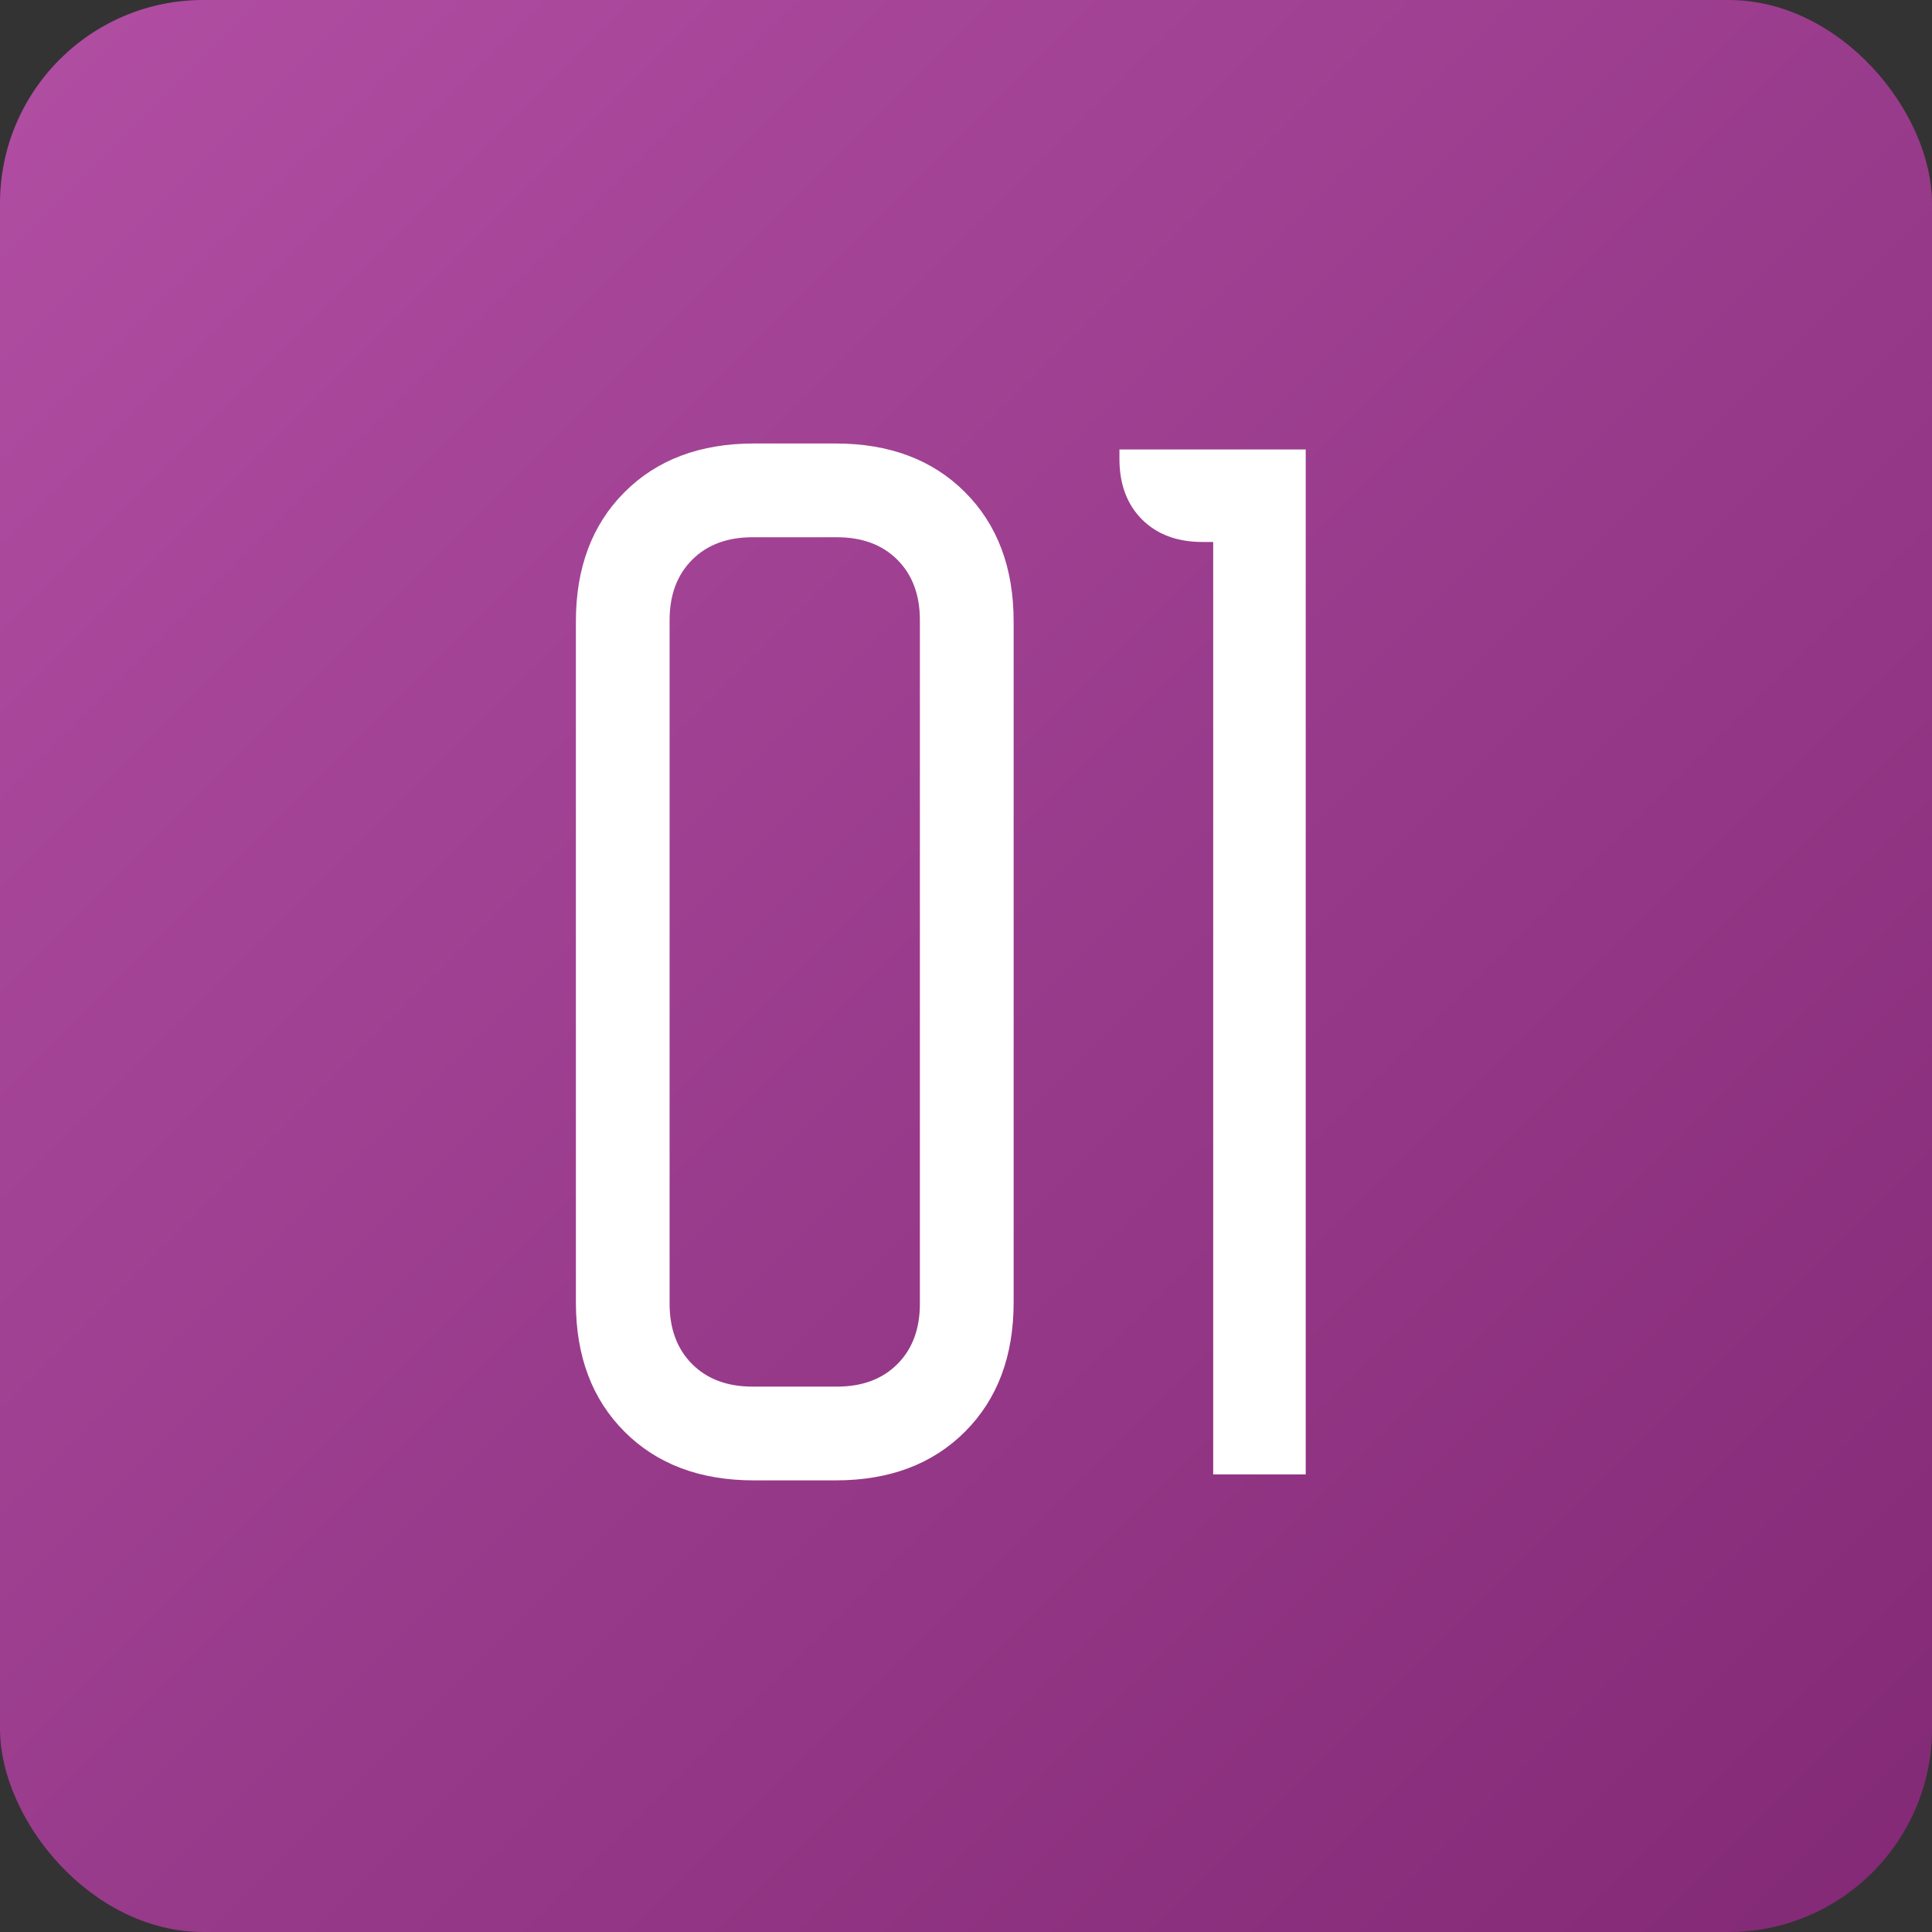
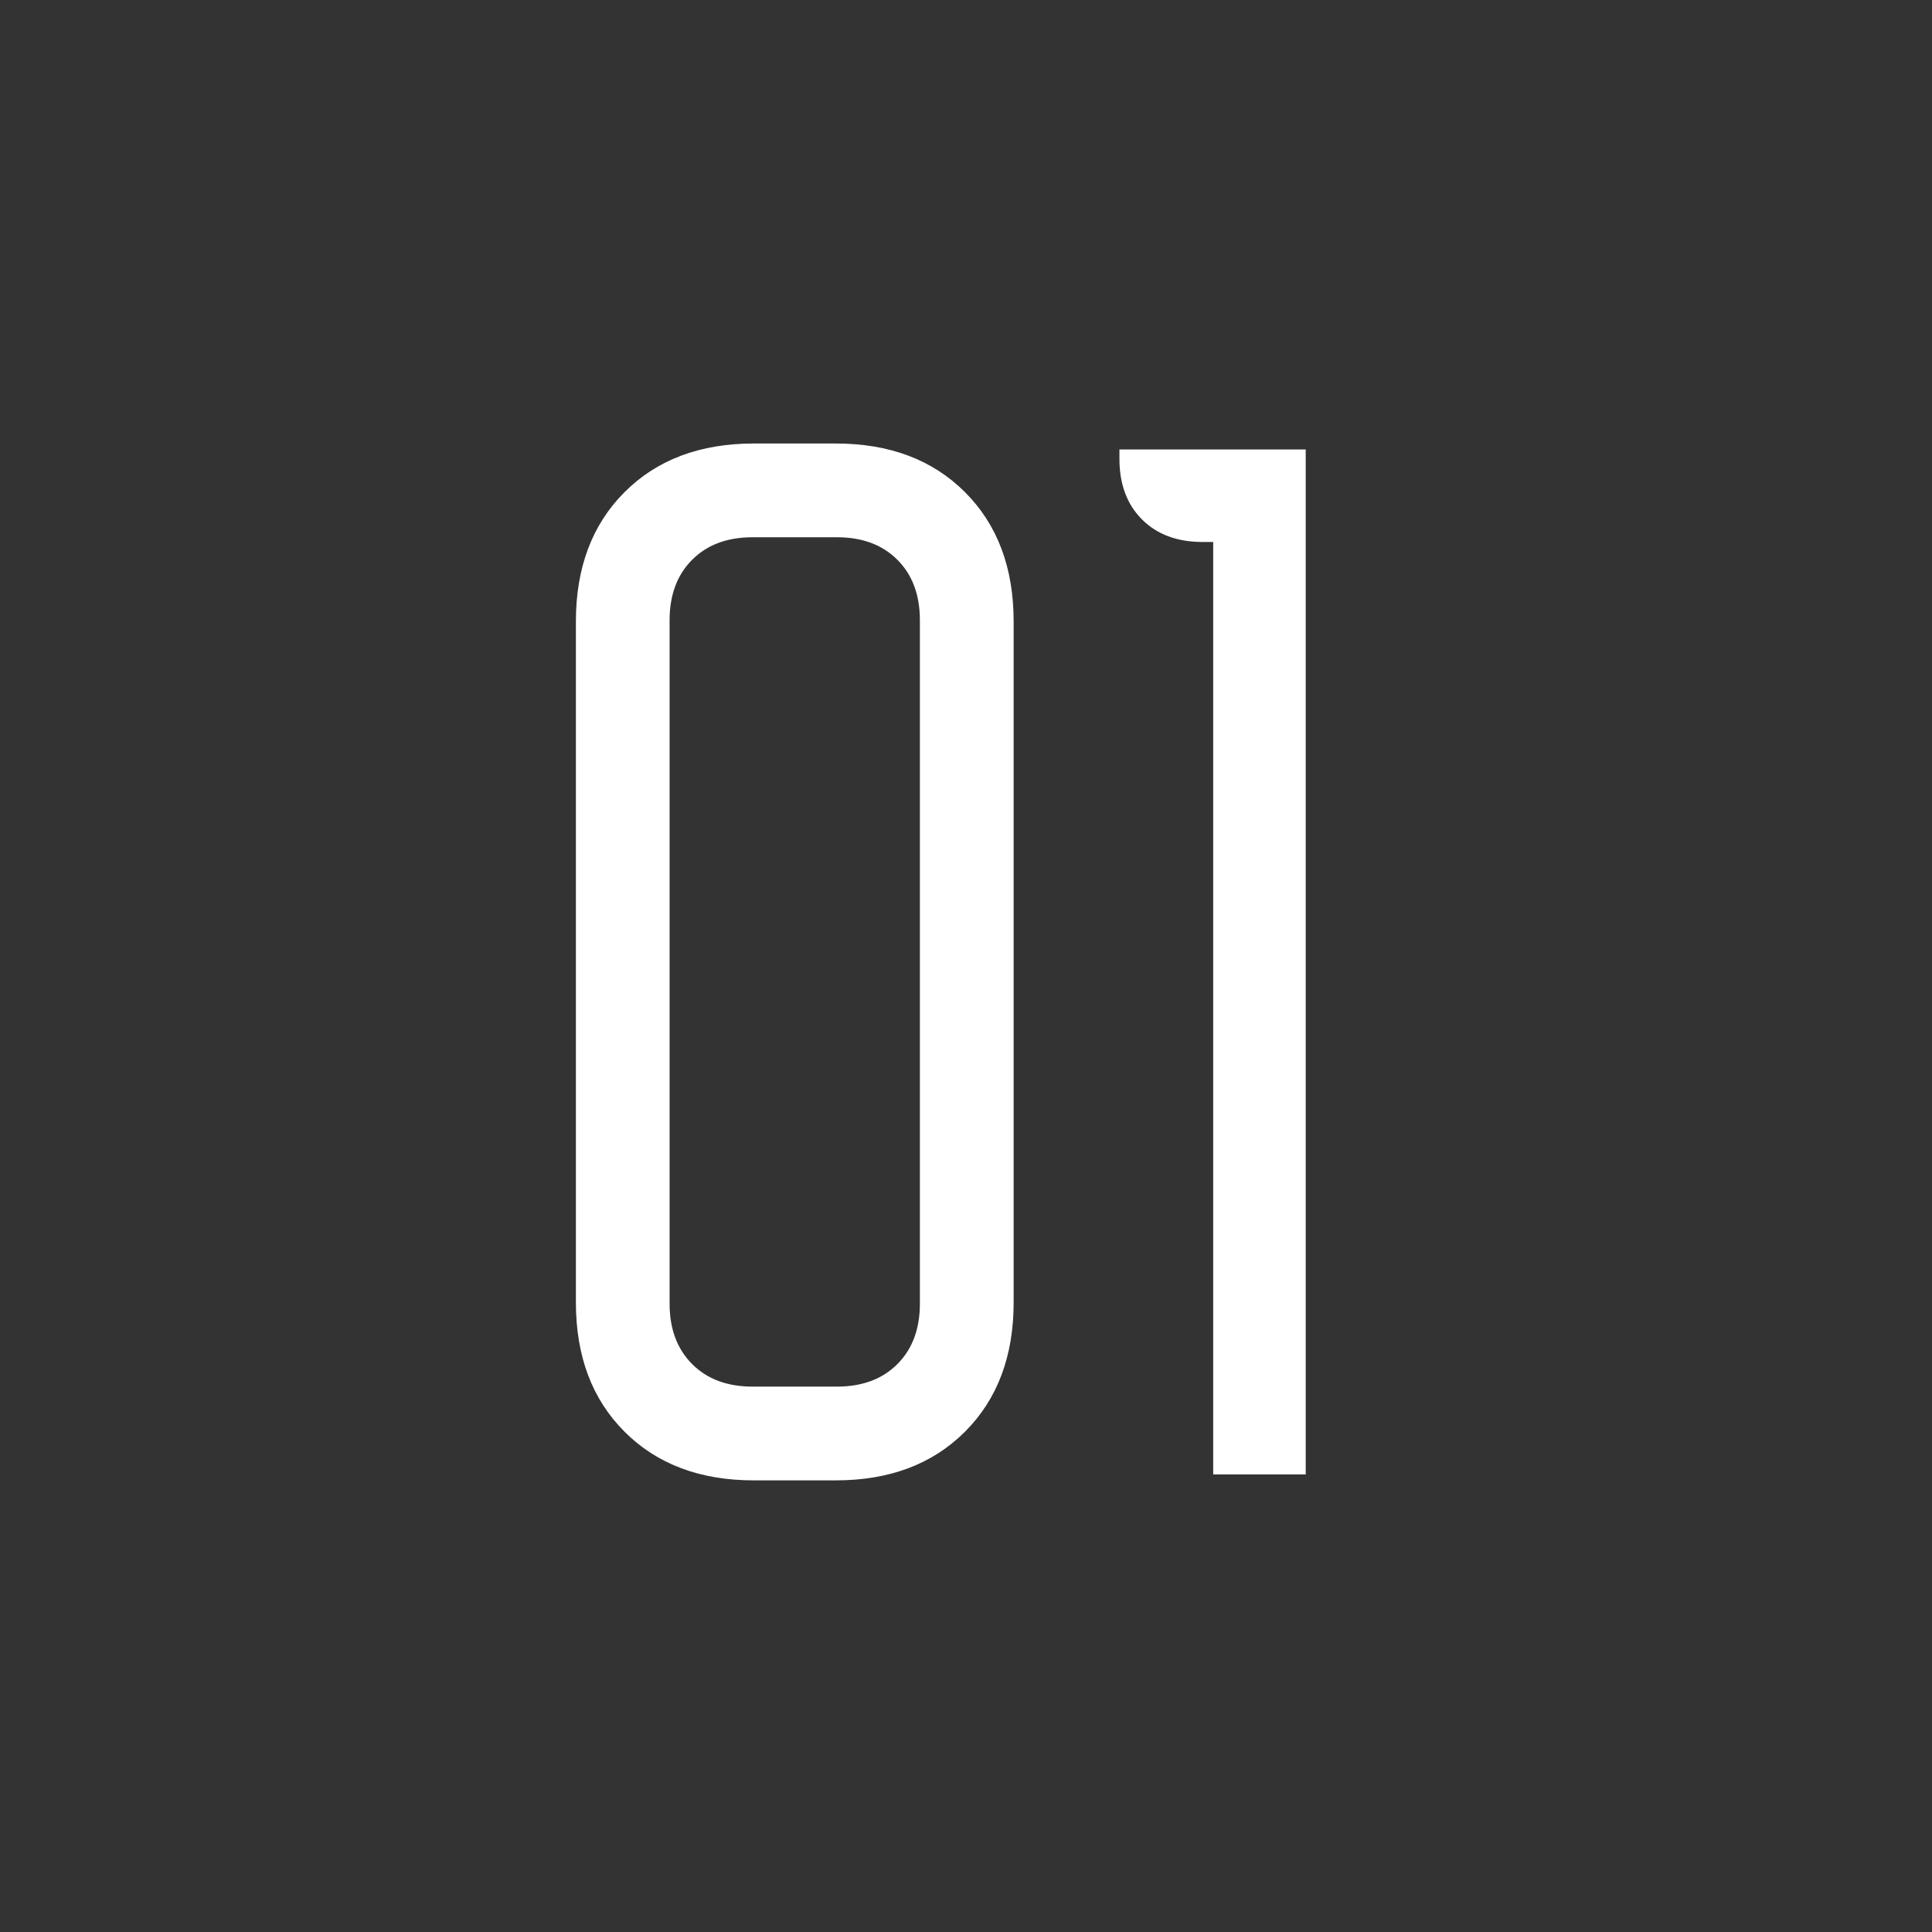
<svg xmlns="http://www.w3.org/2000/svg" width="38" height="38" viewBox="0 0 38 38" fill="none">
  <rect x="0" y="0" width="38" height="38" fill="#333333" stroke="none" />
-   <rect width="38" height="38" rx="4" fill="url(#paint0_linear_22_29)" />
  <path d="M11.327 12.223C11.327 11.166 11.646 10.318 12.284 9.68C12.921 9.042 13.769 8.723 14.827 8.723H16.437C17.495 8.723 18.342 9.042 18.98 9.68C19.618 10.318 19.937 11.166 19.937 12.223V25.617C19.937 26.674 19.618 27.522 18.98 28.16C18.342 28.798 17.495 29.117 16.437 29.117H14.827C13.769 29.117 12.921 28.798 12.284 28.16C11.646 27.522 11.327 26.674 11.327 25.617V12.223ZM14.803 27.273H16.46C16.958 27.273 17.355 27.126 17.65 26.83C17.946 26.534 18.093 26.138 18.093 25.64V12.2C18.093 11.702 17.946 11.306 17.65 11.01C17.355 10.714 16.958 10.567 16.46 10.567H14.803C14.306 10.567 13.909 10.714 13.614 11.01C13.318 11.306 13.17 11.702 13.17 12.2V25.64C13.17 26.138 13.318 26.534 13.614 26.83C13.909 27.126 14.306 27.273 14.803 27.273ZM22.018 9.027V8.84H25.682V29H23.862V10.66H23.652C23.154 10.66 22.757 10.512 22.462 10.217C22.166 9.921 22.018 9.524 22.018 9.027Z" fill="white" />
  <defs>
    <linearGradient id="paint0_linear_22_29" x1="0" y1="0" x2="38" y2="38" gradientUnits="userSpaceOnUse">
      <stop stop-color="#B14EA3" />
      <stop offset="1" stop-color="#822975" />
    </linearGradient>
  </defs>
</svg>